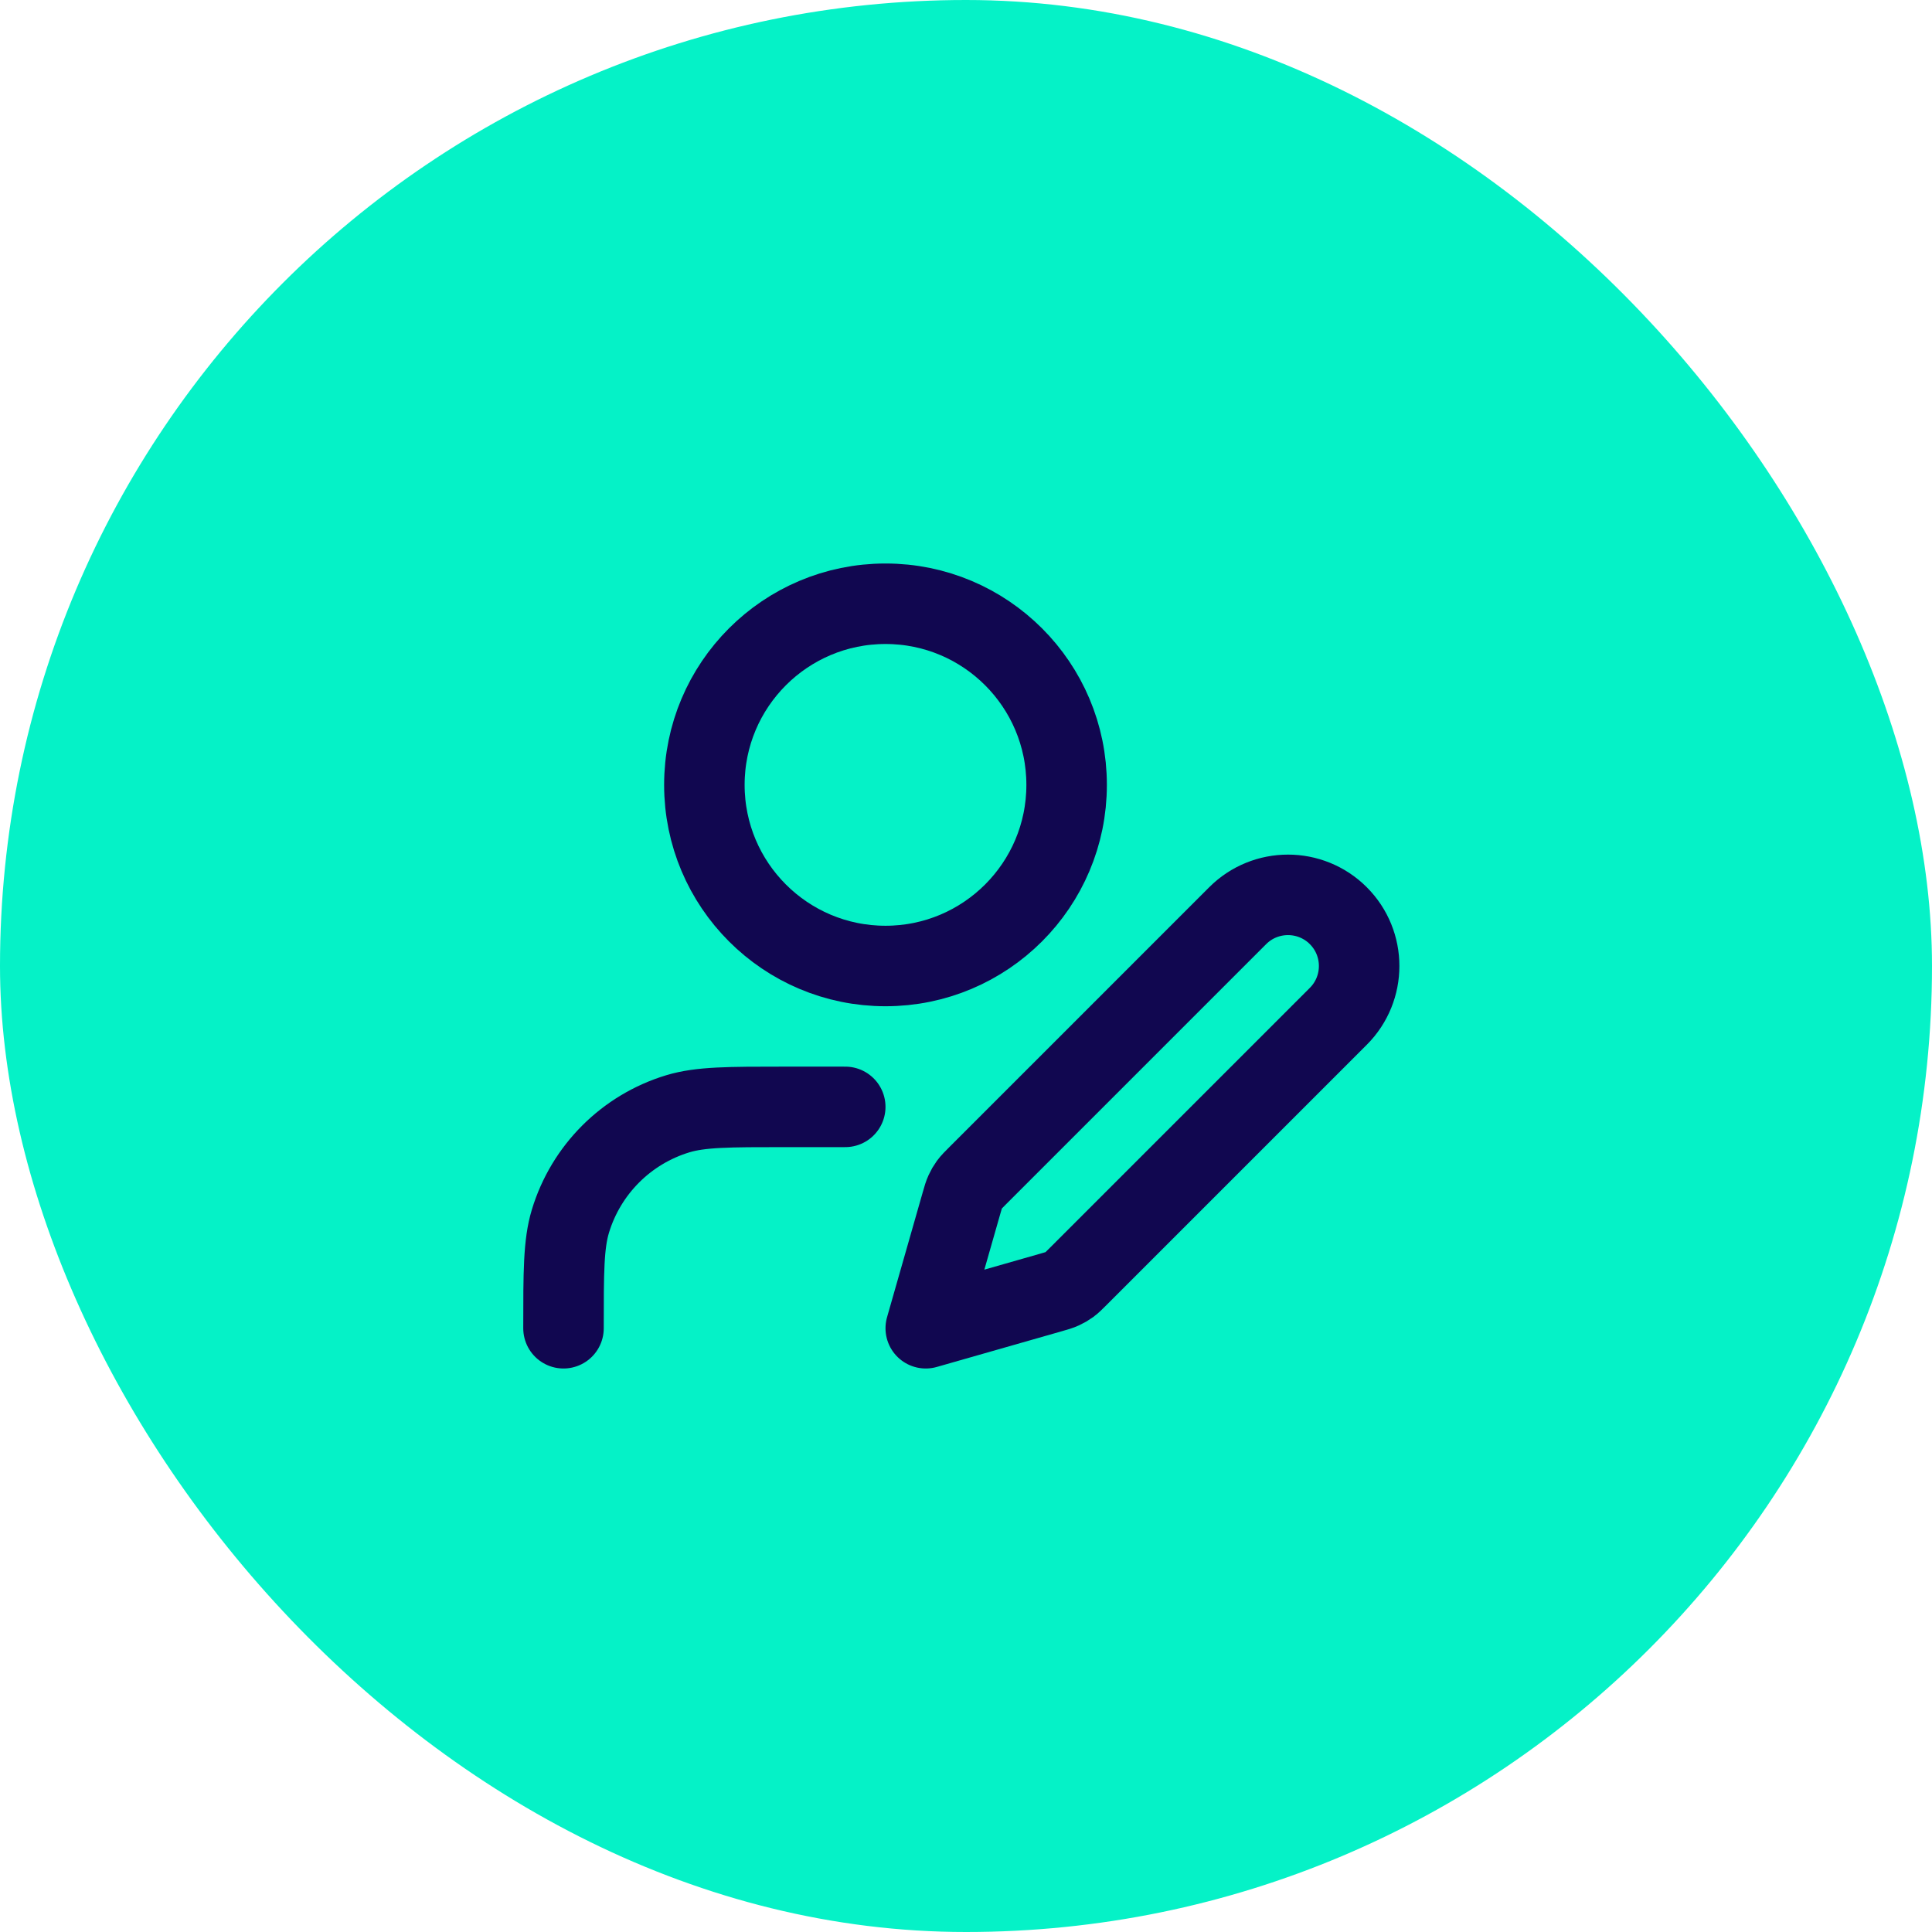
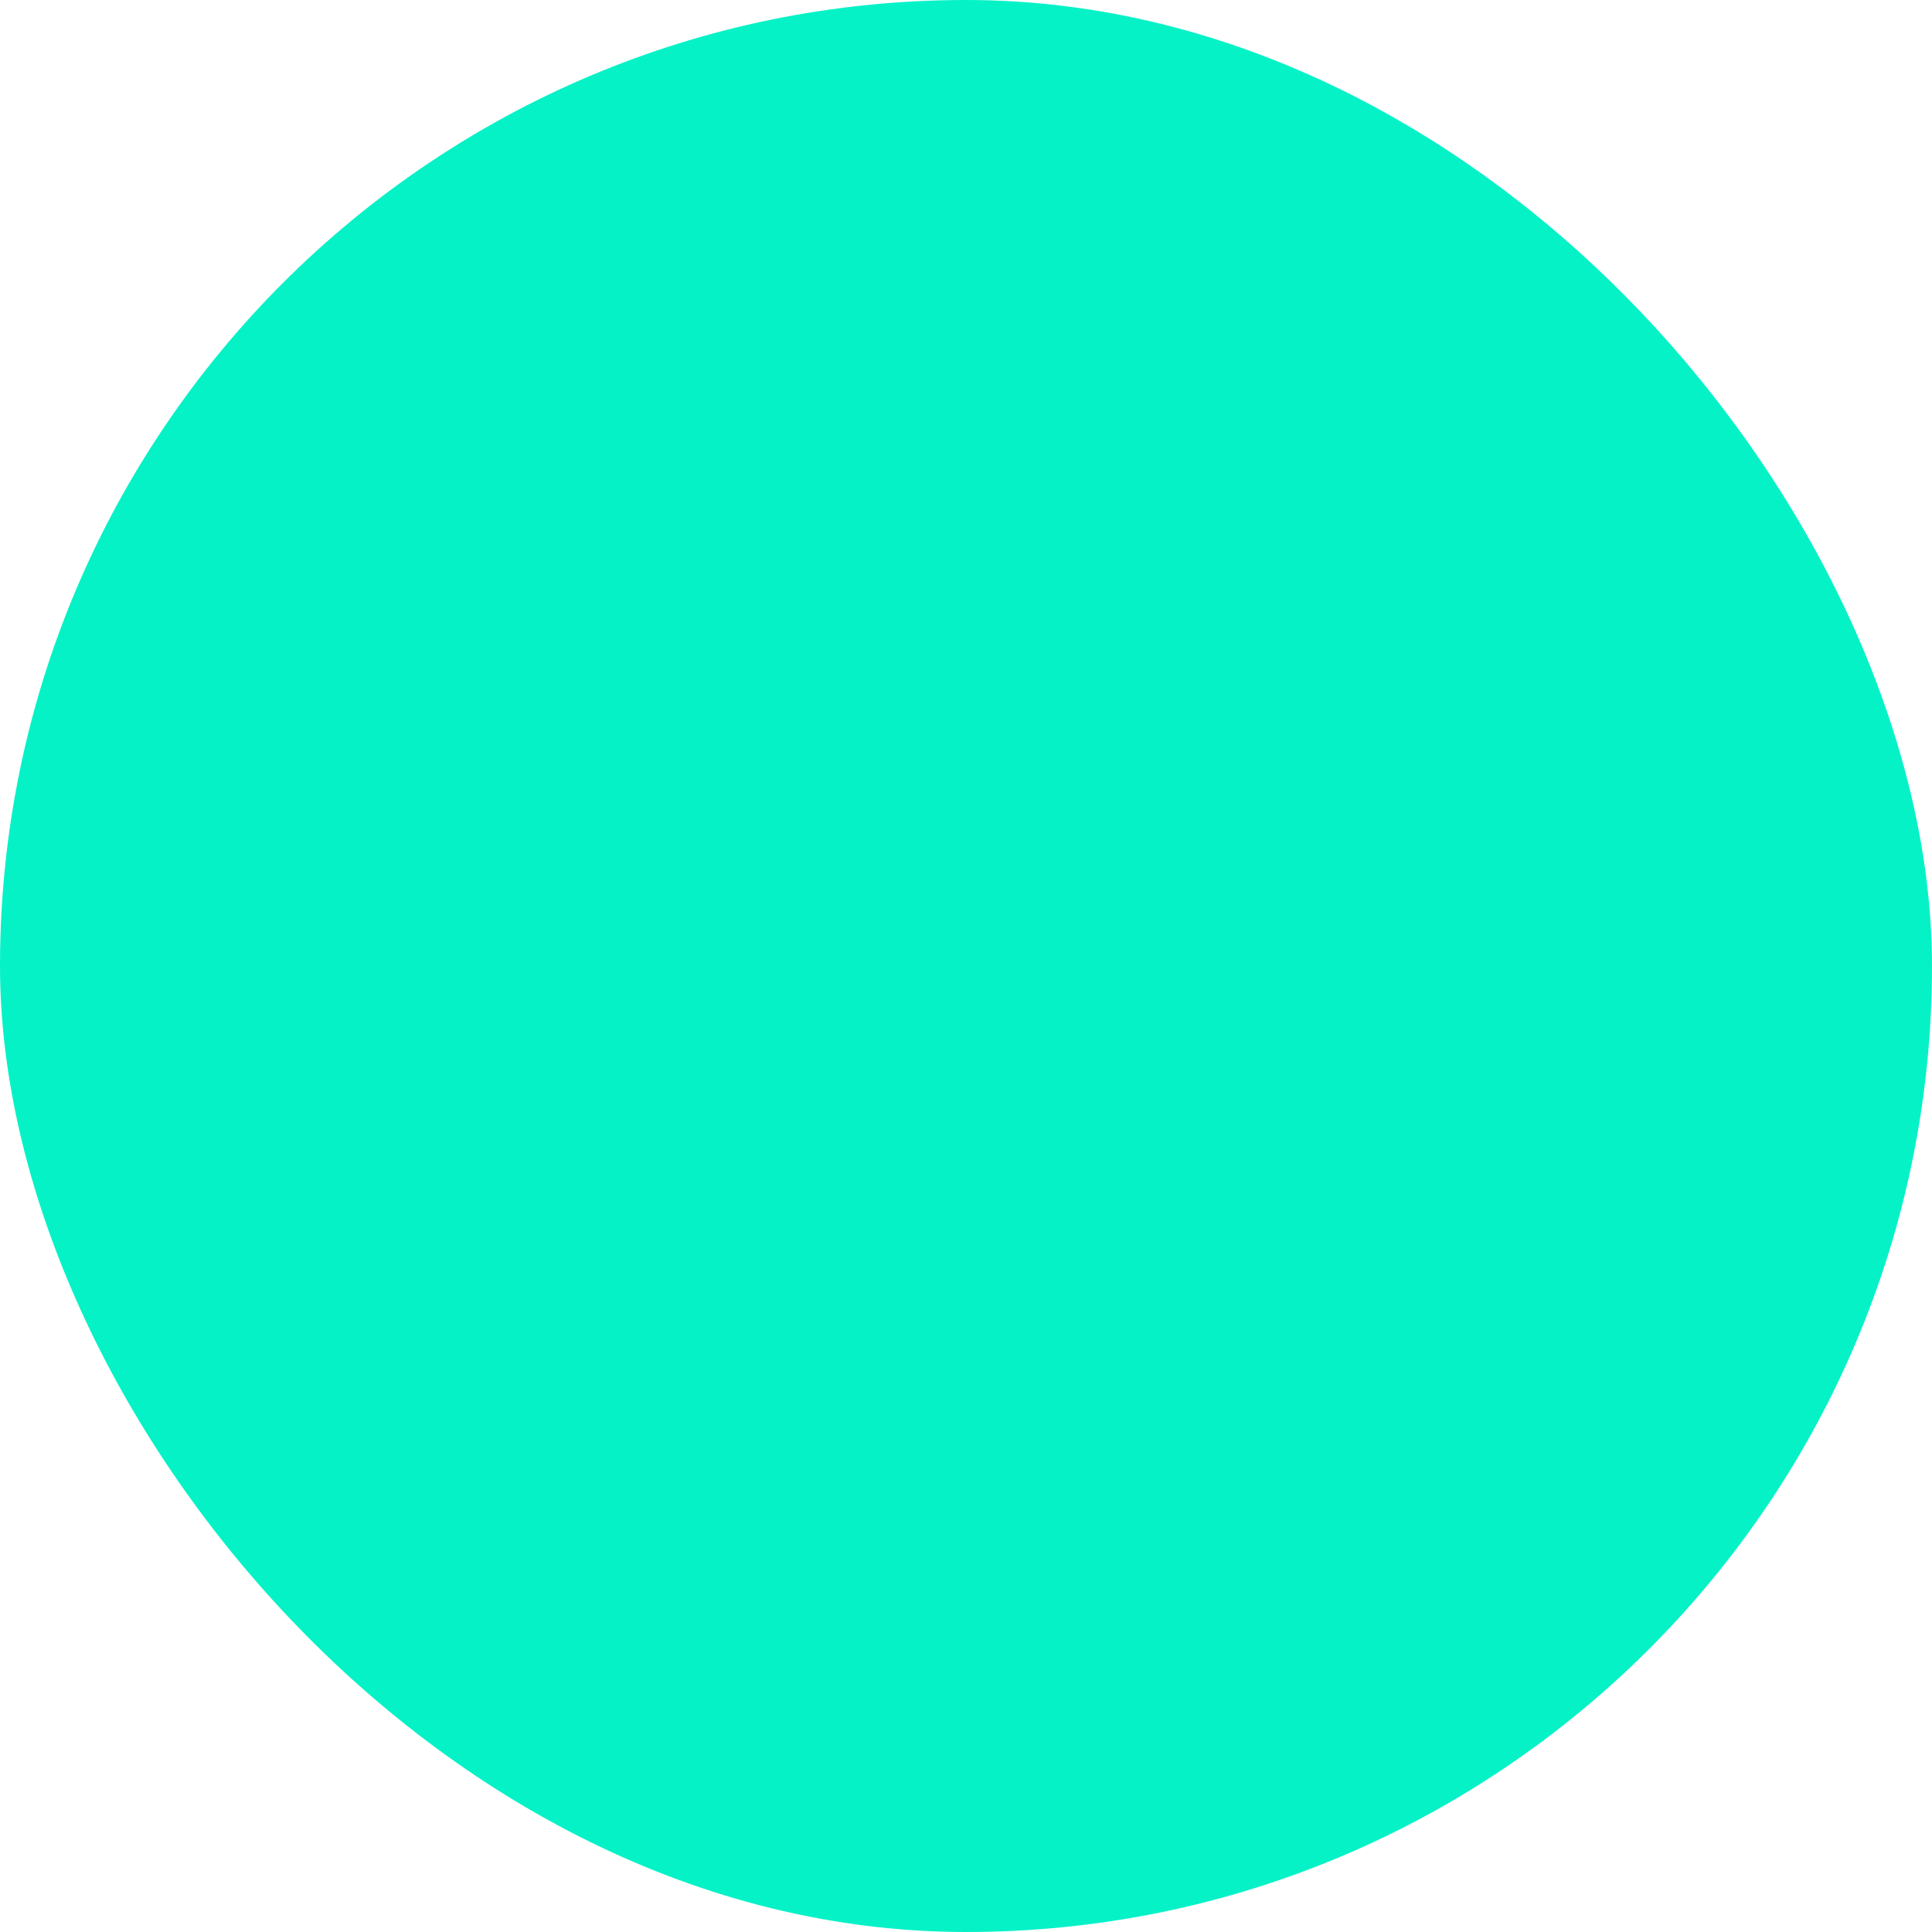
<svg xmlns="http://www.w3.org/2000/svg" width="48" height="48" viewBox="0 0 48 48" fill="none">
  <rect width="48" height="48" rx="24" fill="#05F2C7" />
-   <path d="M21 27.5H19.5C18.104 27.5 17.407 27.5 16.839 27.672C15.56 28.06 14.56 29.061 14.172 30.339C14 30.907 14 31.604 14 33M26.5 19.5C26.5 21.985 24.485 24 22 24C19.515 24 17.5 21.985 17.5 19.5C17.5 17.015 19.515 15 22 15C24.485 15 26.5 17.015 26.5 19.5ZM23 33L26.101 32.114C26.25 32.072 26.324 32.05 26.393 32.018C26.455 31.99 26.513 31.956 26.568 31.916C26.629 31.871 26.684 31.816 26.793 31.707L33.25 25.25C33.94 24.56 33.94 23.44 33.25 22.75C32.56 22.06 31.44 22.06 30.75 22.75L24.293 29.207C24.184 29.316 24.129 29.371 24.084 29.432C24.044 29.487 24.01 29.545 23.982 29.607C23.95 29.676 23.928 29.75 23.886 29.899L23 33Z" stroke="#110750" stroke-width="2" stroke-linecap="round" stroke-linejoin="round" />
</svg>